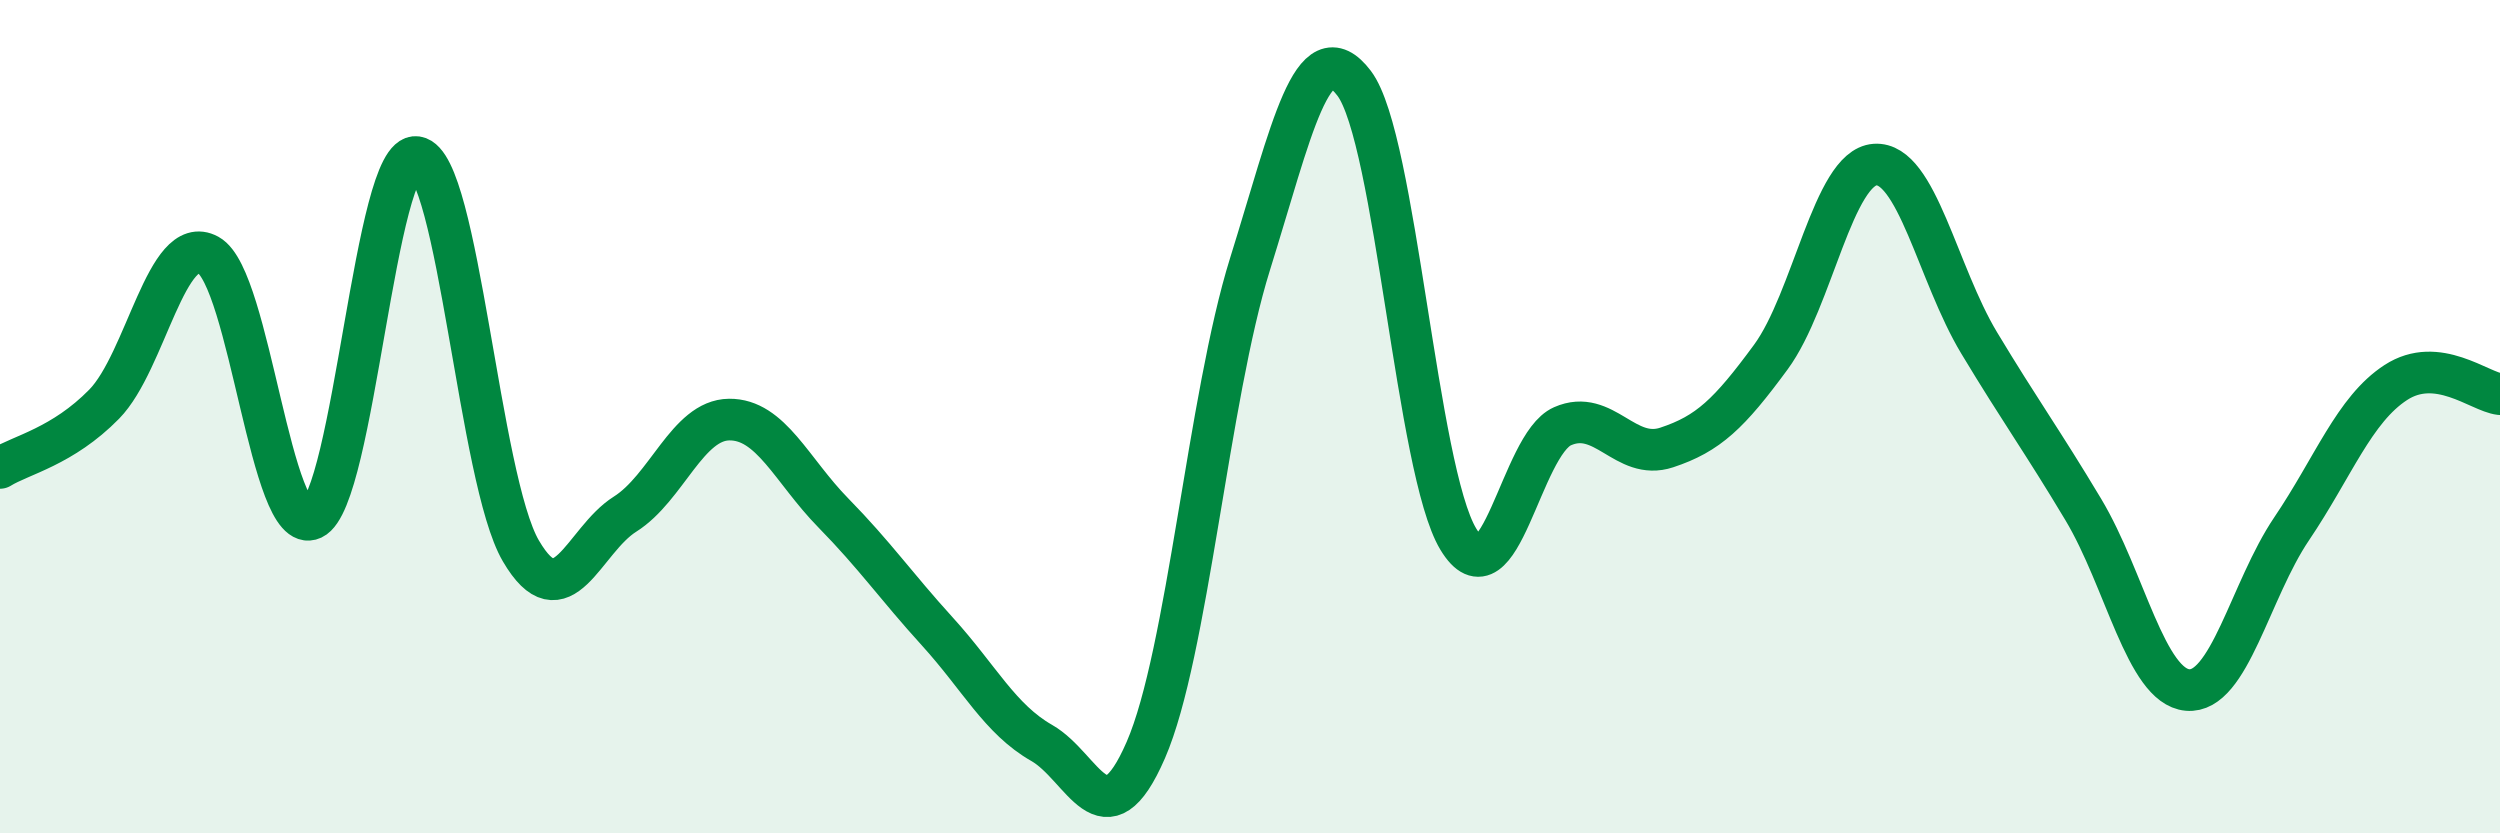
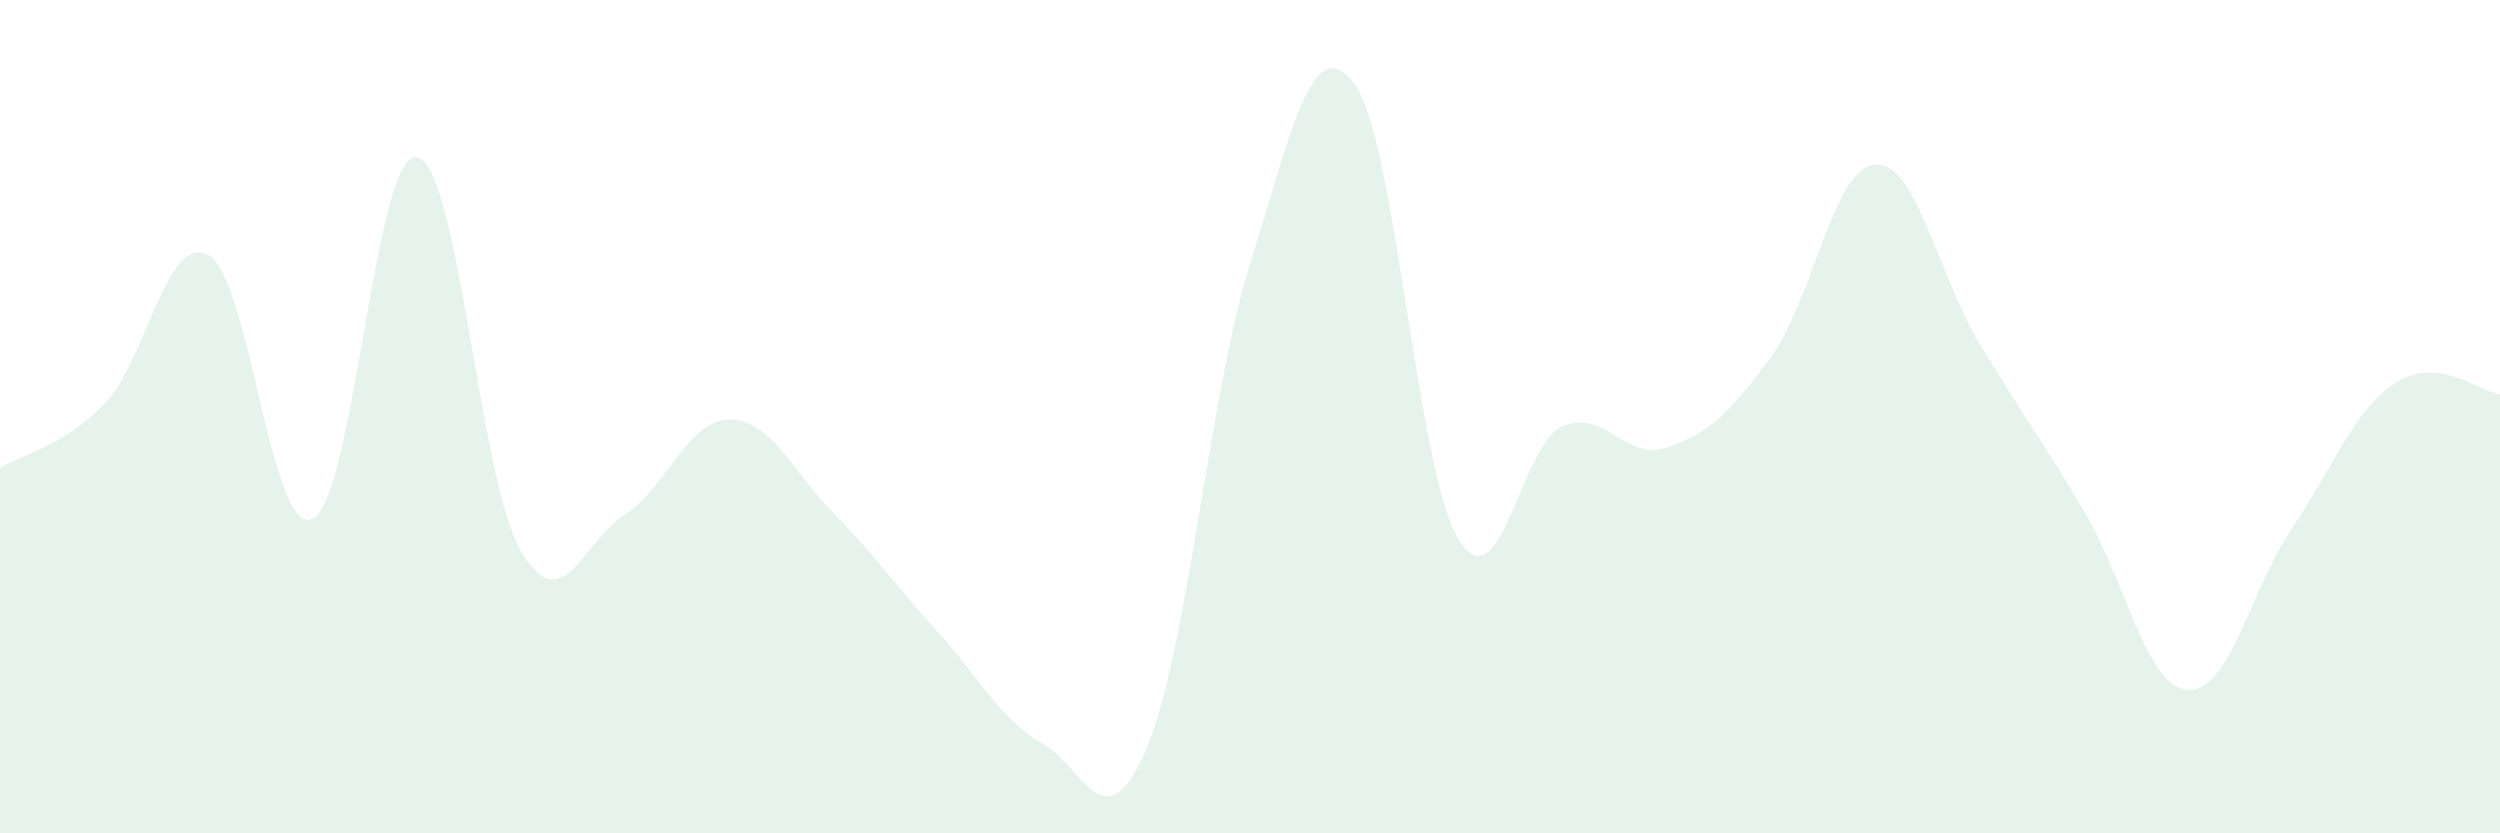
<svg xmlns="http://www.w3.org/2000/svg" width="60" height="20" viewBox="0 0 60 20">
  <path d="M 0,11.23 C 0.5,10.92 1.5,10.72 2.5,9.7 C 3.5,8.68 4,5.57 5,6.12 C 6,6.67 6.5,12.92 7.5,12.45 C 8.5,11.98 9,3.62 10,3.77 C 11,3.92 11.5,11.51 12.5,13.22 C 13.5,14.93 14,12.97 15,12.34 C 16,11.71 16.5,10.08 17.5,10.07 C 18.5,10.06 19,11.29 20,12.31 C 21,13.33 21.5,14.06 22.5,15.16 C 23.5,16.26 24,17.26 25,17.83 C 26,18.4 26.5,20.3 27.5,18 C 28.5,15.7 29,9.54 30,6.34 C 31,3.14 31.5,0.68 32.5,2 C 33.5,3.32 34,11.29 35,12.94 C 36,14.59 36.5,10.67 37.5,10.23 C 38.5,9.79 39,11.07 40,10.74 C 41,10.41 41.5,9.93 42.5,8.57 C 43.5,7.21 44,4.02 45,3.95 C 46,3.88 46.5,6.57 47.5,8.23 C 48.5,9.89 49,10.56 50,12.23 C 51,13.9 51.5,16.47 52.5,16.56 C 53.5,16.65 54,14.17 55,12.69 C 56,11.21 56.5,9.83 57.5,9.18 C 58.5,8.53 59.5,9.4 60,9.46L60 20L0 20Z" fill="#008740" opacity="0.1" stroke-linecap="round" stroke-linejoin="round" />
-   <path d="M 0,11.23 C 0.5,10.92 1.5,10.72 2.5,9.7 C 3.5,8.68 4,5.57 5,6.12 C 6,6.67 6.5,12.92 7.5,12.45 C 8.5,11.98 9,3.62 10,3.77 C 11,3.92 11.5,11.51 12.5,13.22 C 13.5,14.93 14,12.97 15,12.34 C 16,11.71 16.5,10.08 17.5,10.07 C 18.5,10.06 19,11.29 20,12.31 C 21,13.33 21.5,14.06 22.5,15.16 C 23.5,16.26 24,17.26 25,17.83 C 26,18.4 26.5,20.3 27.5,18 C 28.5,15.7 29,9.54 30,6.34 C 31,3.14 31.5,0.68 32.5,2 C 33.5,3.32 34,11.29 35,12.94 C 36,14.59 36.5,10.67 37.5,10.23 C 38.5,9.79 39,11.07 40,10.74 C 41,10.41 41.5,9.93 42.5,8.57 C 43.5,7.21 44,4.02 45,3.95 C 46,3.88 46.5,6.57 47.5,8.23 C 48.5,9.89 49,10.56 50,12.23 C 51,13.9 51.5,16.47 52.5,16.56 C 53.5,16.65 54,14.17 55,12.69 C 56,11.21 56.5,9.83 57.5,9.18 C 58.5,8.53 59.5,9.4 60,9.46" stroke="#008740" stroke-width="1" fill="none" stroke-linecap="round" stroke-linejoin="round" />
</svg>